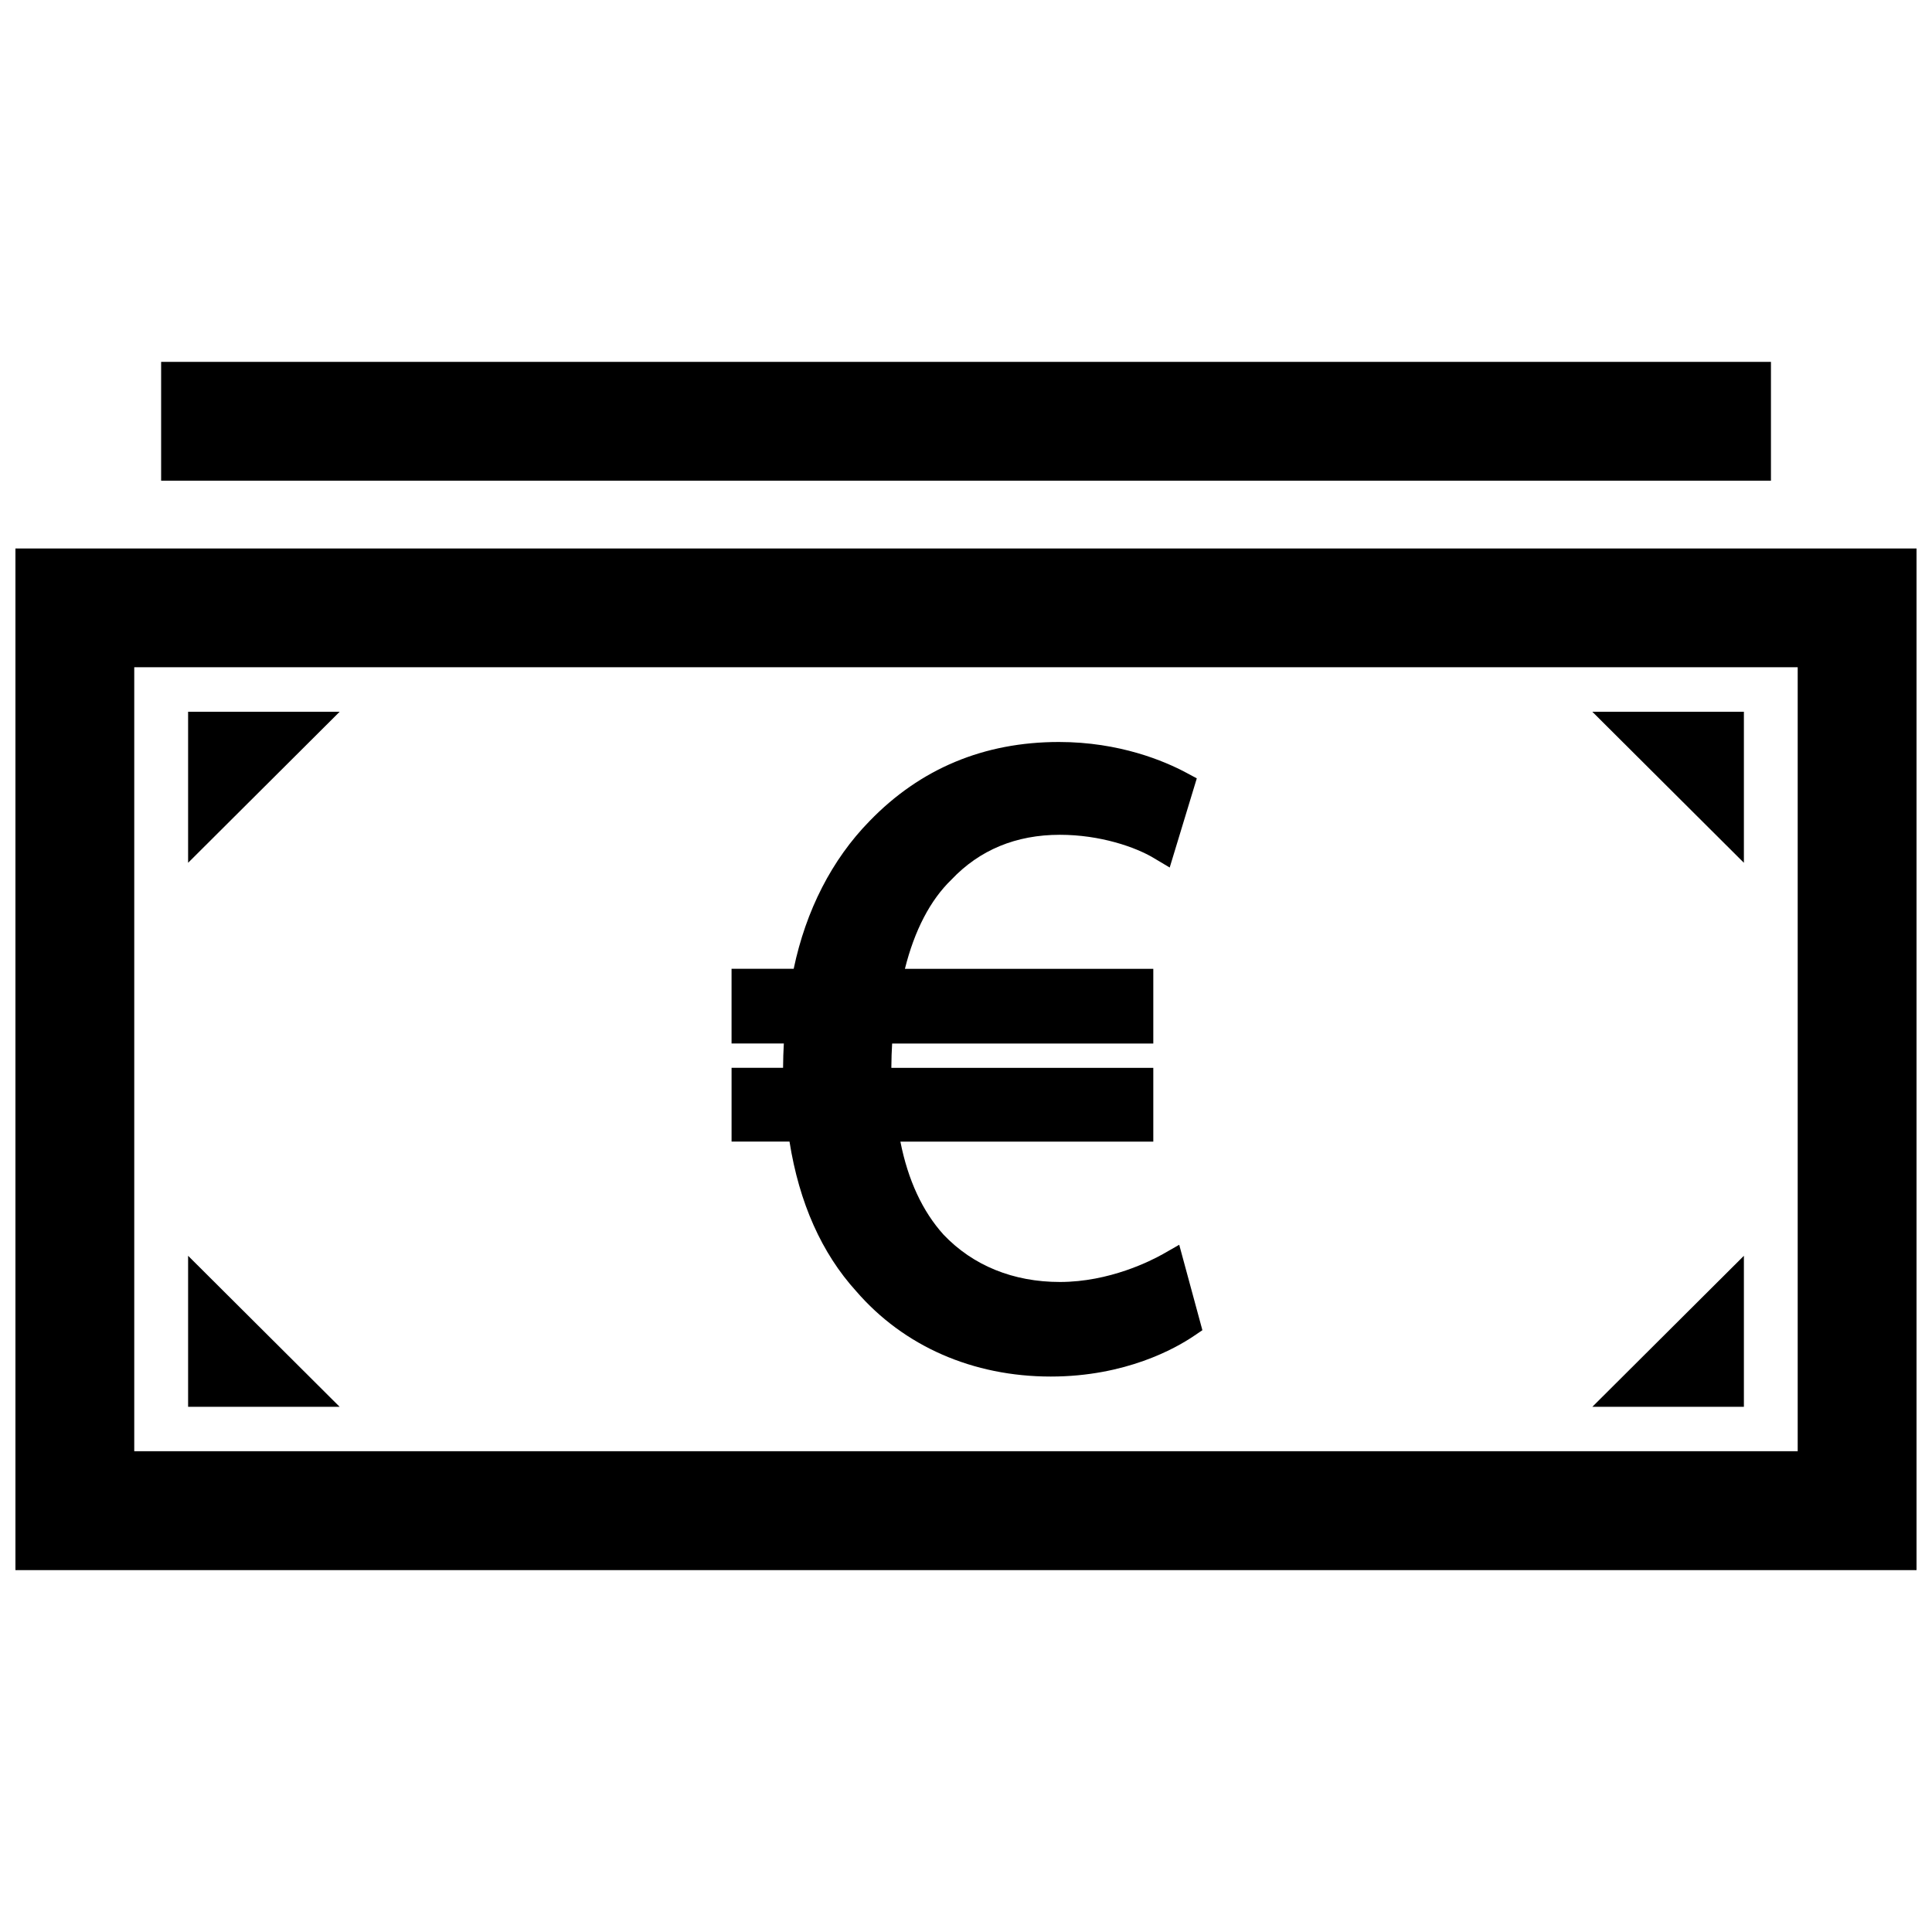
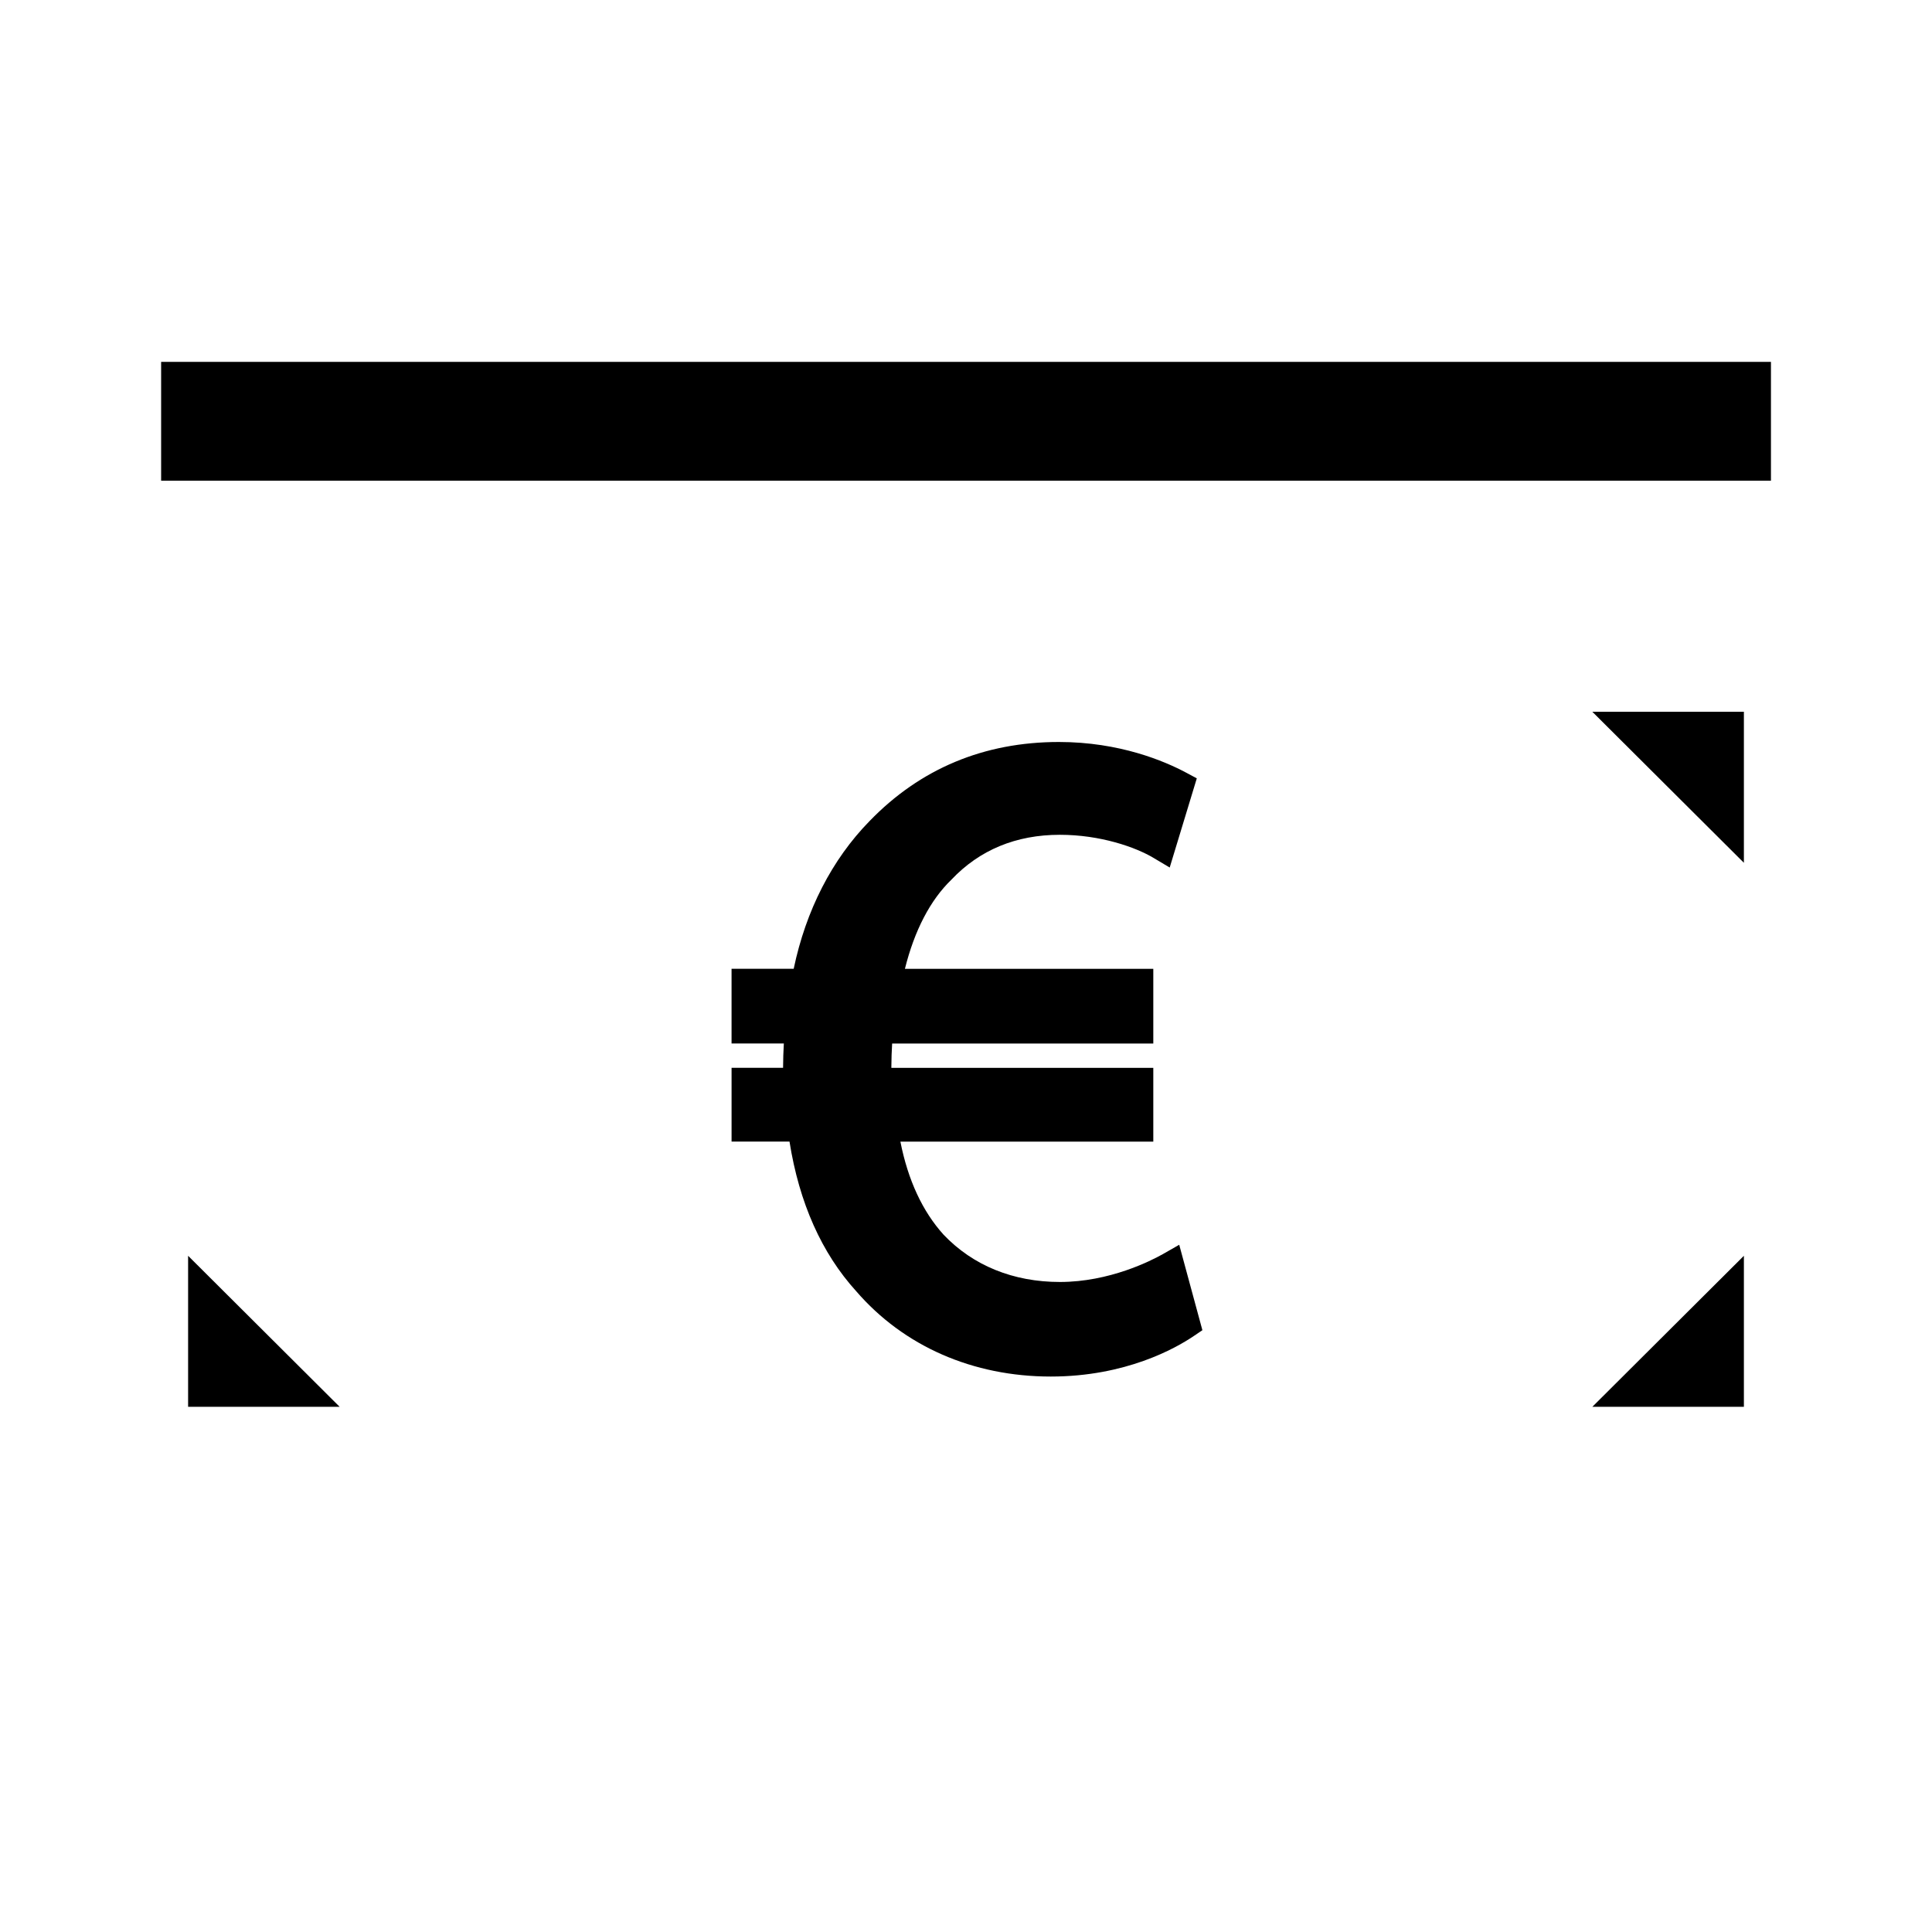
<svg xmlns="http://www.w3.org/2000/svg" width="800px" height="800px" version="1.1" viewBox="144 144 512 512">
  <defs>
    <clipPath id="a">
-       <path d="m148.09 289h503.81v272h-503.81z" />
+       <path d="m148.09 289v272h-503.81z" />
    </clipPath>
  </defs>
  <path d="m186.7 239.9h426.62v31.488h-426.62z" />
  <path d="m452.14 476.37c-3.055 1.715-14.074 7.367-27.254 7.367-12.359 0-23.035-4.344-30.828-12.531-5.59-6.188-9.43-14.469-11.445-24.656h67.023v-19.555h-69.414v-0.363c0-2 0.094-4.078 0.203-6.078h69.211v-19.805h-65.824c2.535-10.172 6.723-18.23 12.328-23.633 7.461-7.887 17.129-11.887 28.734-11.887 10.754 0 20.074 3.289 24.797 6.109l4.312 2.566 7.18-23.633-2.852-1.527c-5.668-3.023-17.57-8.109-33.691-8.109-19.867 0-36.762 7.07-50.207 20.988-9.934 10.156-16.832 23.617-20.074 39.109h-16.469v19.805h13.855c-0.109 2.078-0.203 4.219-0.203 6.438h-13.648v19.555h15.352c2.566 16.215 8.516 29.566 17.68 39.66 12.594 14.578 30.906 22.609 51.562 22.609 19.867 0 33.094-7.496 37.848-10.707l2.332-1.574-6.141-22.641z" />
  <g clip-path="url(#a)">
    <path d="m148.09 560.1h503.81v-270.75h-503.81zm31.488-239.27h440.83v207.76l-440.83 0.004z" />
  </g>
-   <path d="m193.85 372.65 40.16-40.023h-40.16z" />
  <path d="m193.85 516.82h40.16l-40.16-40.023z" />
  <path d="m606.15 372.65v-40.023h-40.164z" />
  <path d="m606.15 516.82v-40.023l-40.164 40.023z" />
</svg>